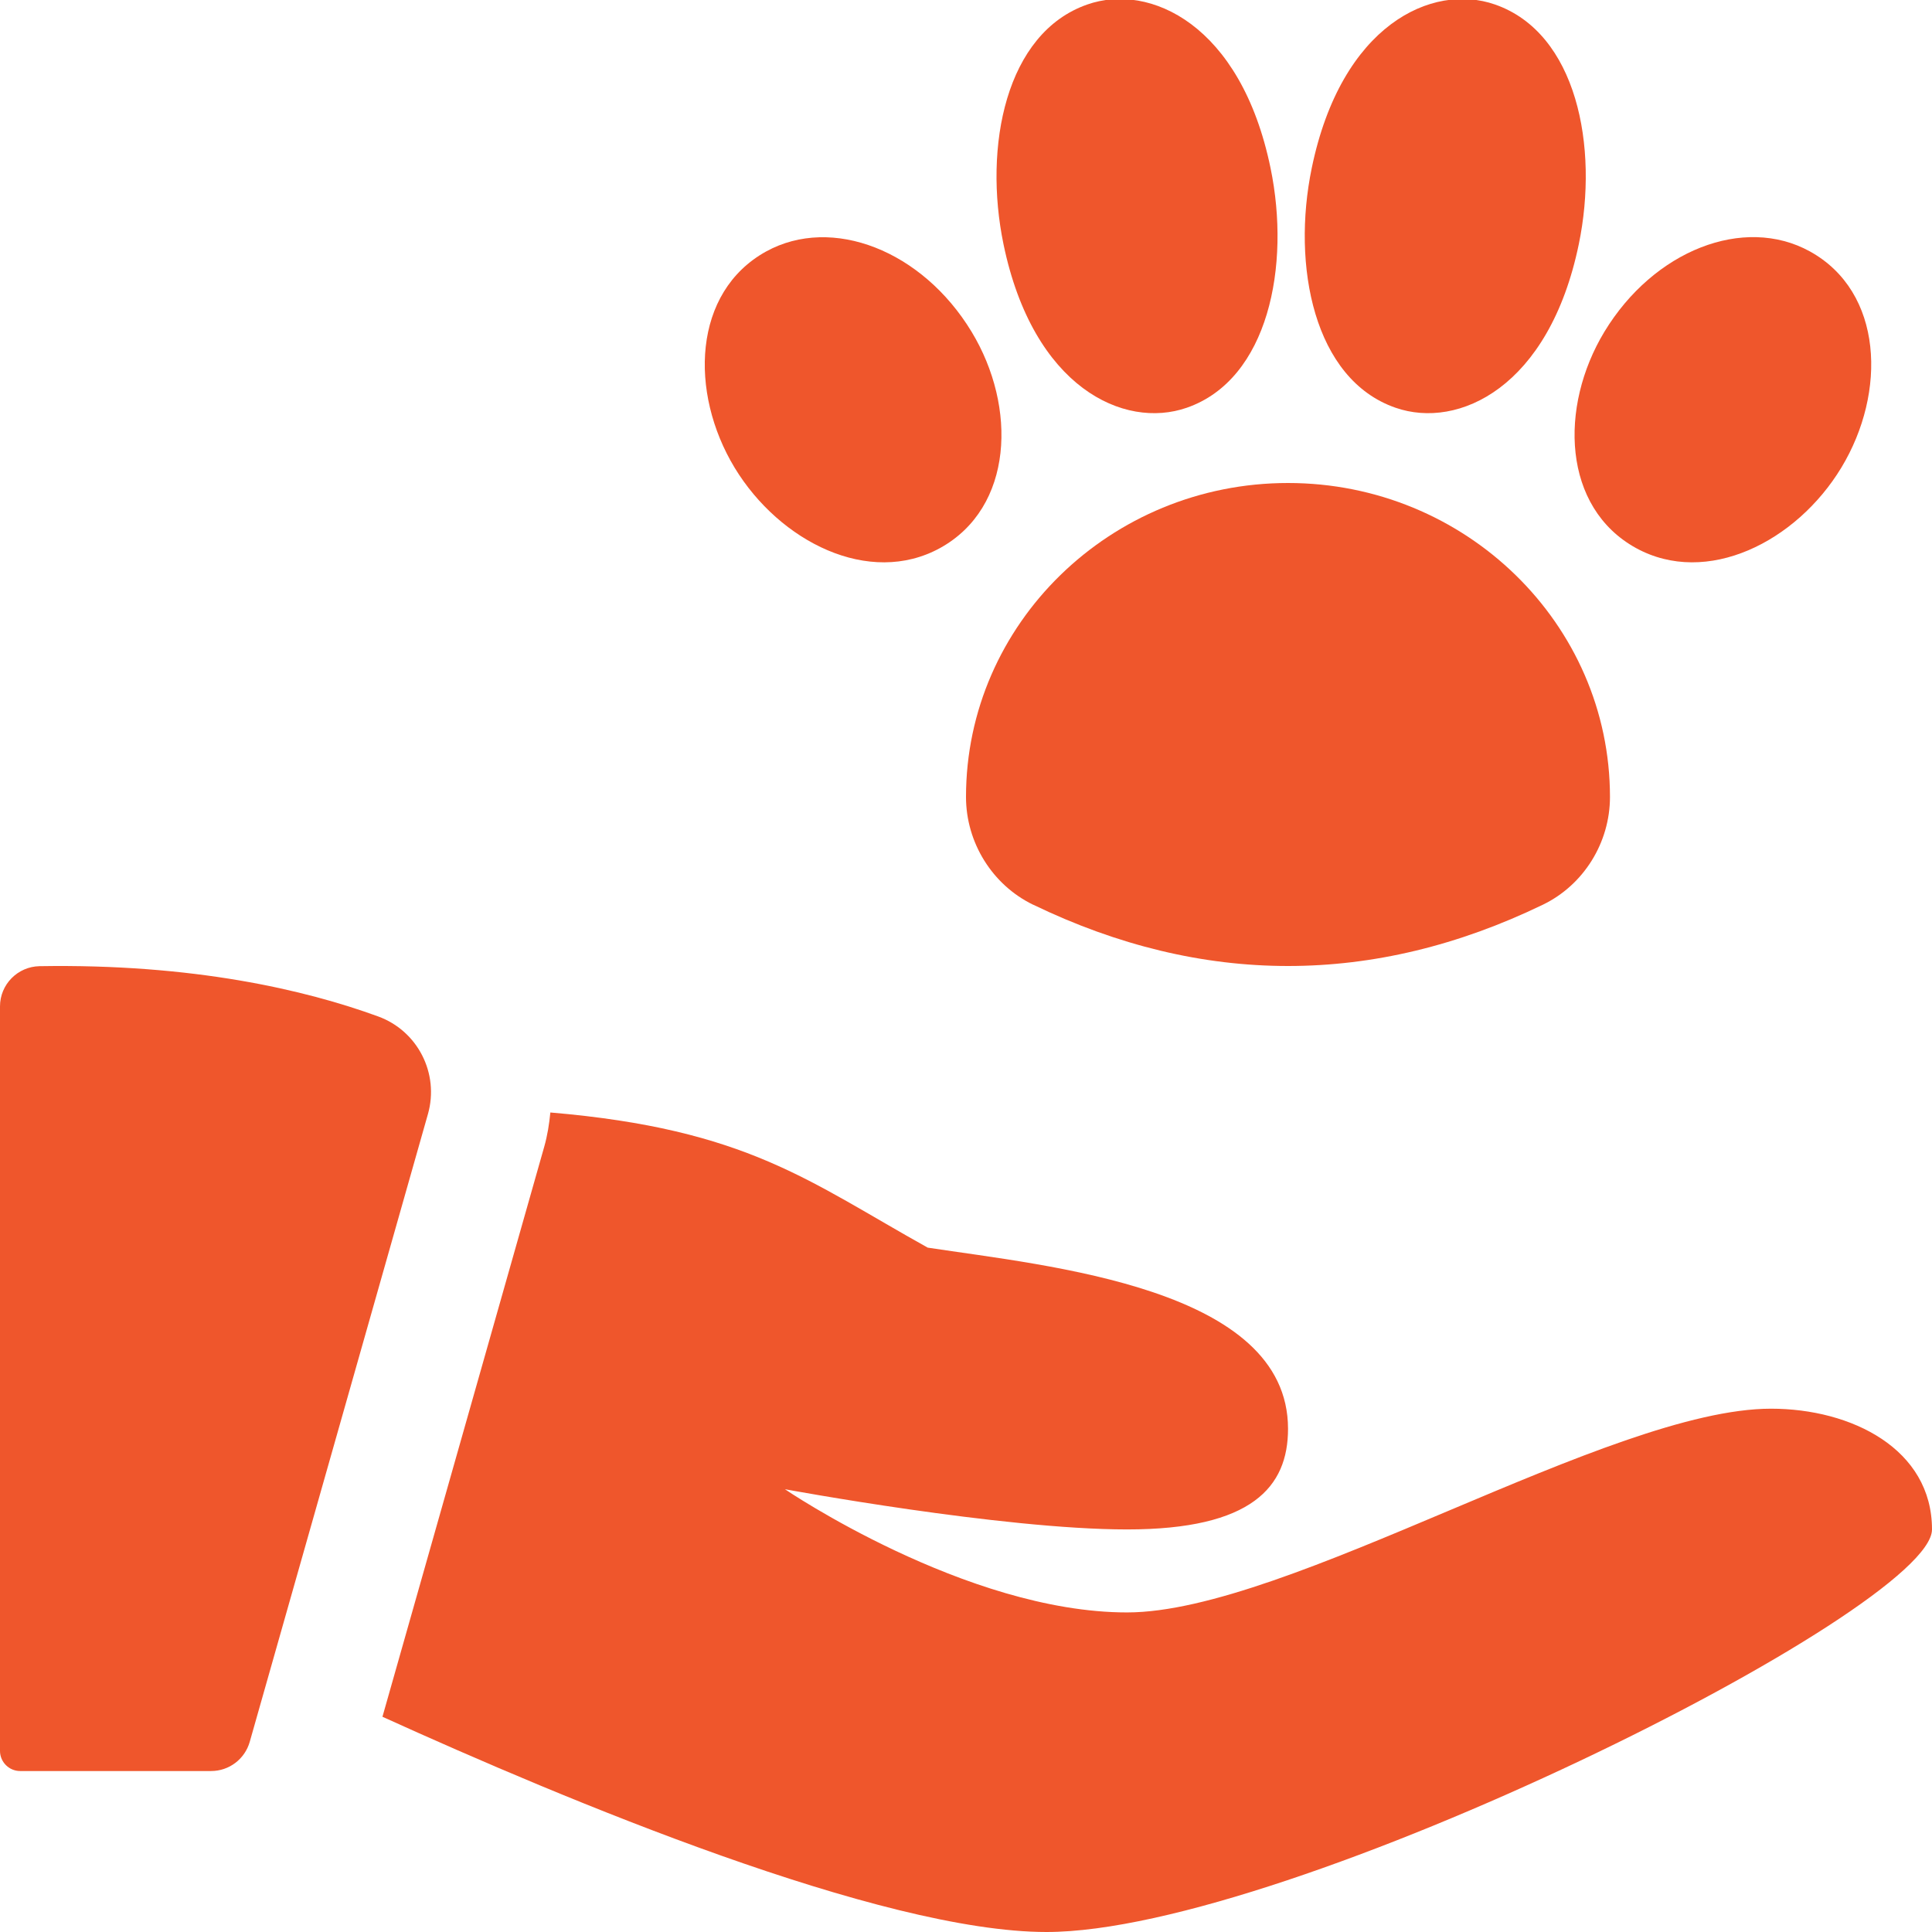
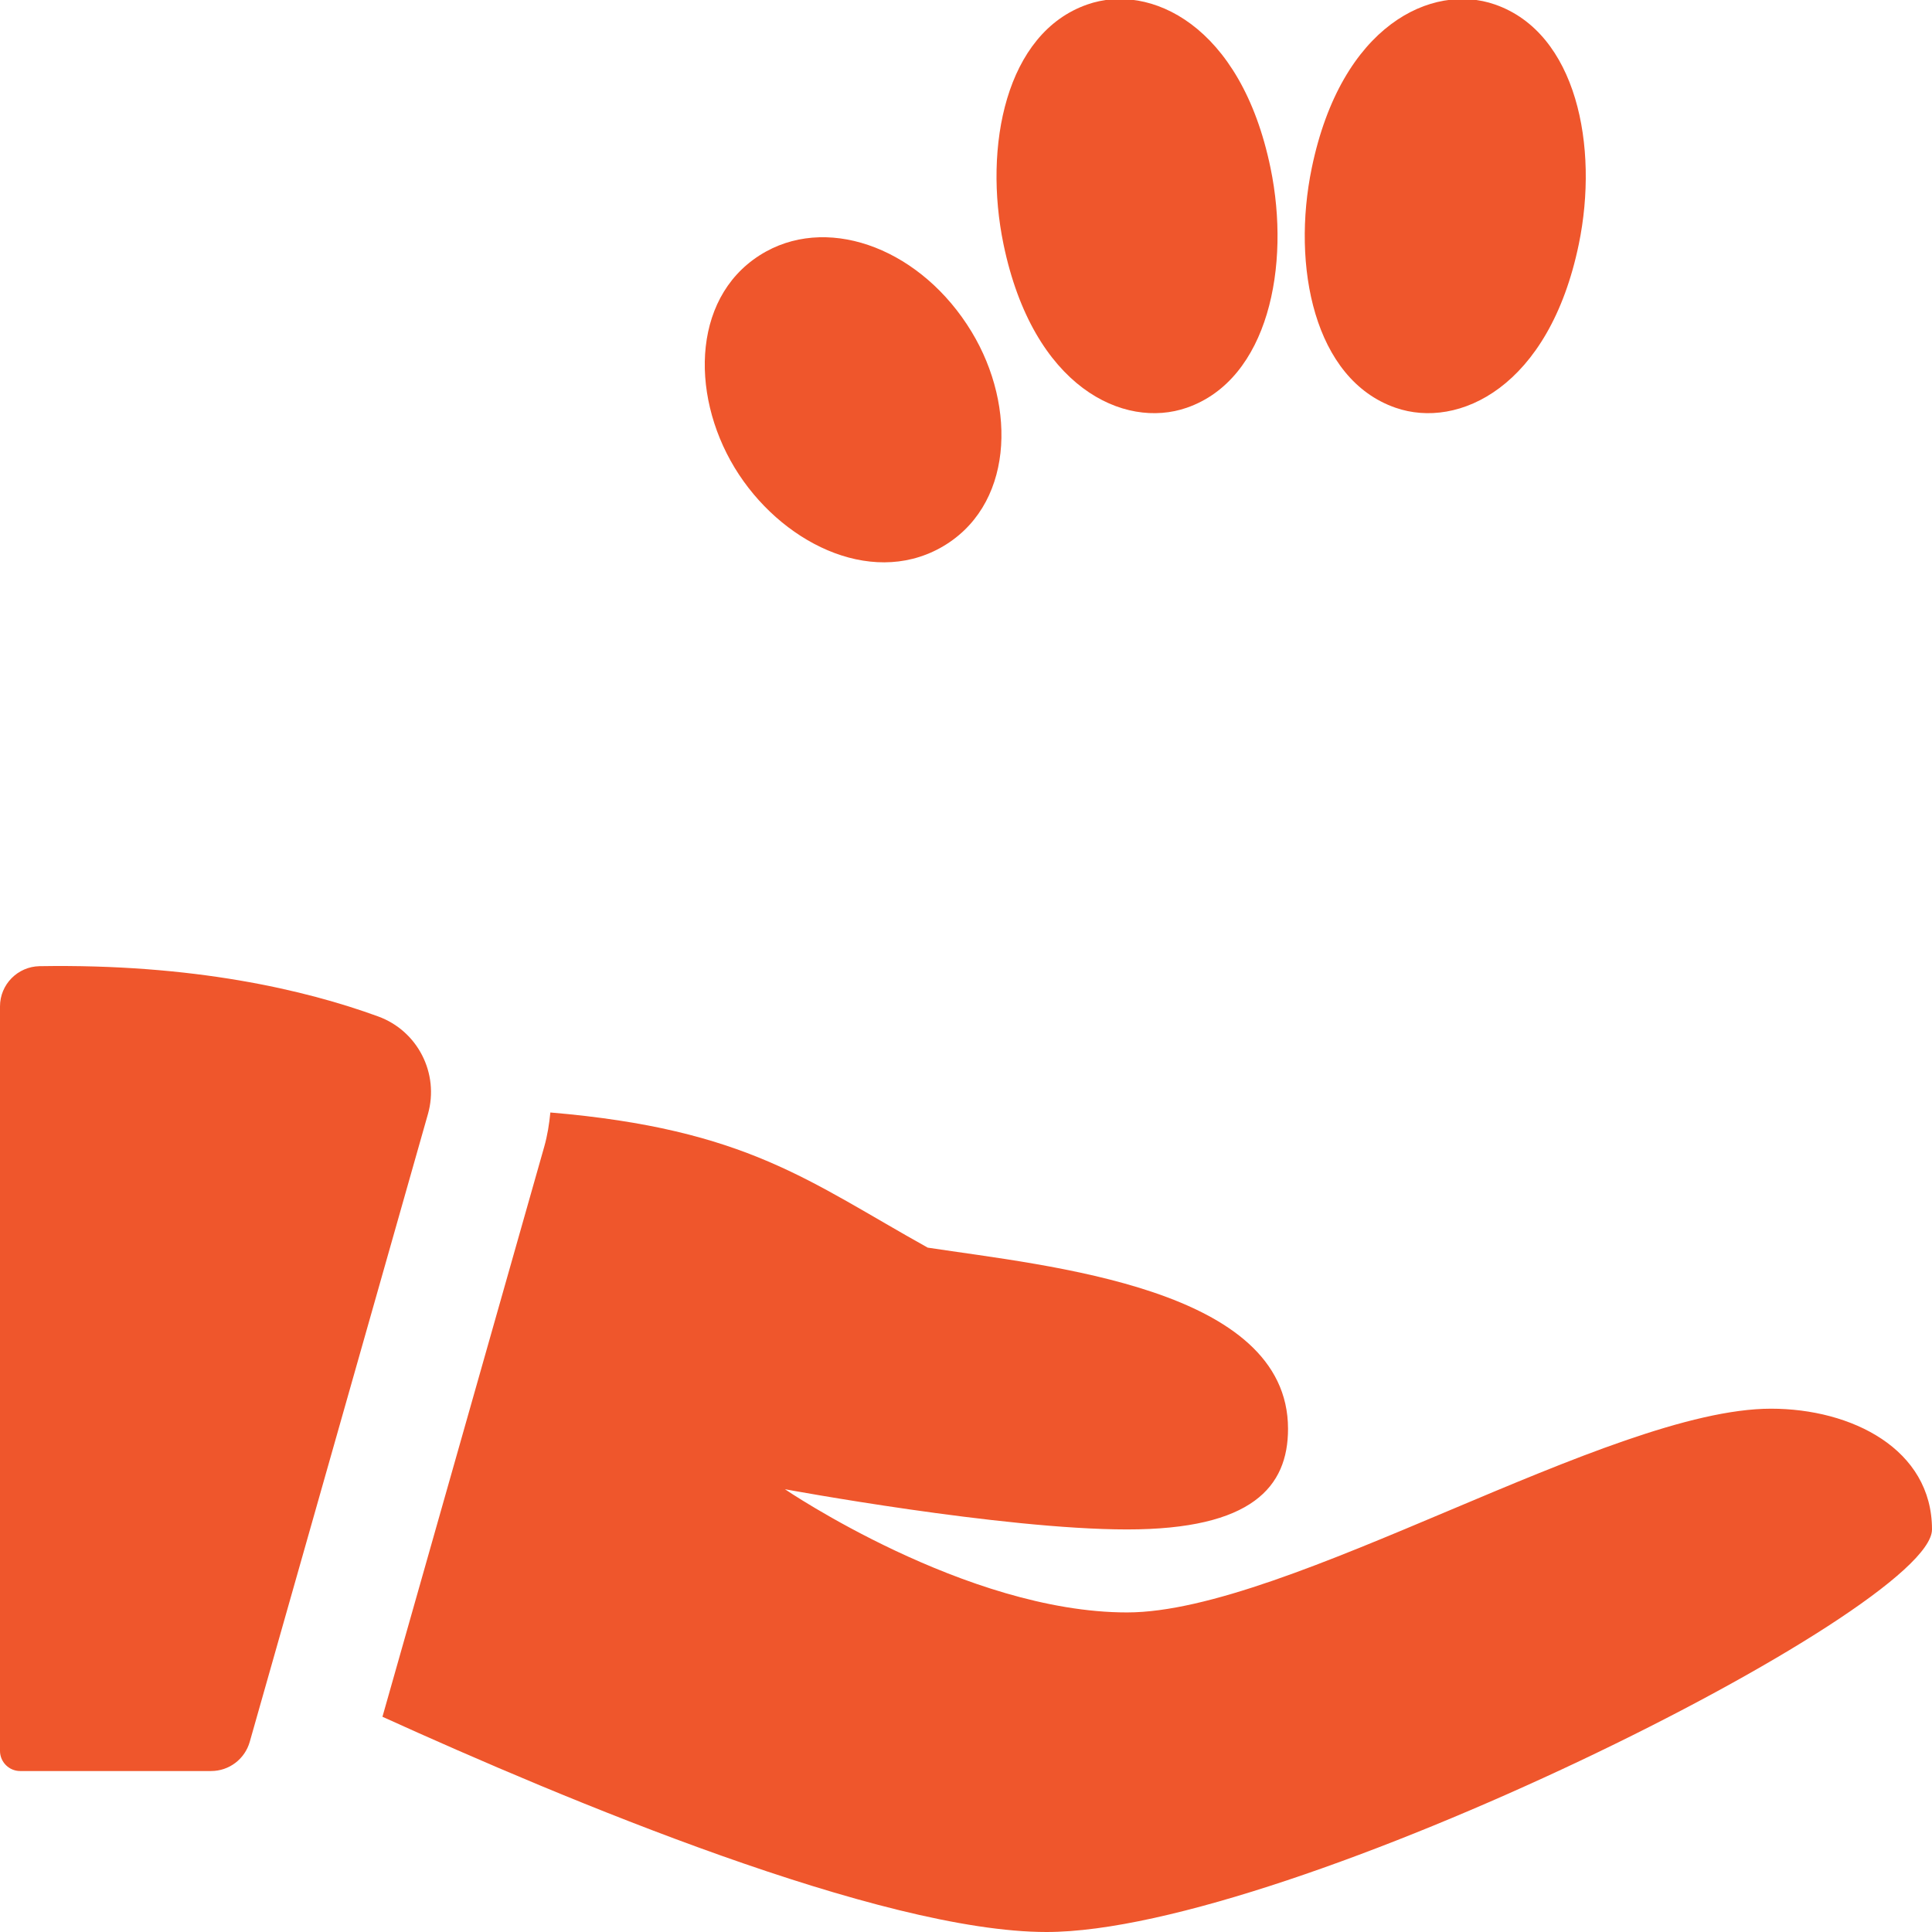
<svg xmlns="http://www.w3.org/2000/svg" width="22" height="22" viewBox="0 0 22 22" fill="none">
  <g clip-path="url(#clip0_5155_8138)">
-     <path d="M14.667 11C13.697 11 12.728 10.767 11.765 10.302H11.764C11.3 10.077 11 9.595 11 9.075C11 7.104 12.645 5.5 14.667 5.5C16.689 5.5 18.333 7.104 18.333 9.075C18.333 9.595 18.034 10.077 17.569 10.302C16.605 10.768 15.636 11 14.667 11Z" fill="#EF562C" />
    <path d="M11.427 2.781C11.197 1.669 11.451 0.375 12.382 0.051C13.09 -0.197 14.13 0.275 14.468 1.914C14.698 3.026 14.444 4.32 13.514 4.643C12.799 4.892 11.765 4.413 11.427 2.781Z" fill="#EF562C" />
    <path d="M15.891 4.643C14.961 4.32 14.707 3.026 14.937 1.914C15.274 0.281 16.309 -0.198 17.023 0.051C17.954 0.374 18.208 1.669 17.978 2.781C17.64 4.413 16.606 4.892 15.891 4.643Z" fill="#EF562C" />
    <path d="M8.366 5.327C7.845 4.467 7.889 3.324 8.725 2.863C9.476 2.451 10.502 2.852 11.063 3.777C11.584 4.636 11.54 5.78 10.704 6.241C9.898 6.683 8.879 6.171 8.366 5.327Z" fill="#EF562C" />
-     <path d="M18.63 6.241C17.793 5.78 17.75 4.637 18.27 3.777C18.831 2.852 19.856 2.449 20.608 2.862C21.445 3.323 21.488 4.466 20.967 5.326C20.455 6.171 19.436 6.683 18.63 6.241Z" fill="#EF562C" />
    <path d="M0.45 11.002C0.201 11.007 0 11.21 0 11.46V19.938C0 20.064 0.103 20.167 0.229 20.167H2.404C2.609 20.167 2.788 20.031 2.844 19.834L4.873 12.686C5.004 12.224 4.757 11.738 4.305 11.574C3.474 11.271 2.2 10.973 0.45 11.002Z" fill="#EF562C" />
    <path d="M20.167 16.041C18.334 16.041 14.667 18.361 12.834 18.361C11 18.361 8.938 16.958 8.938 16.958C8.938 16.958 11.407 17.416 12.834 17.416C14.26 17.416 14.667 16.93 14.667 16.27C14.667 14.666 11.943 14.417 10.564 14.207C9.211 13.454 8.508 12.858 6.267 12.668C6.254 12.799 6.234 12.929 6.197 13.059L4.355 19.549C6.441 20.497 10.032 22 11.917 22C14.667 22 22 18.333 22 17.416C22 16.5 21.084 16.041 20.167 16.041Z" fill="#EF562C" />
  </g>
  <defs>
    <clipPath id="clip0_5155_8138">
      <rect width="22" height="22" fill="white" />
    </clipPath>
  </defs>
</svg>